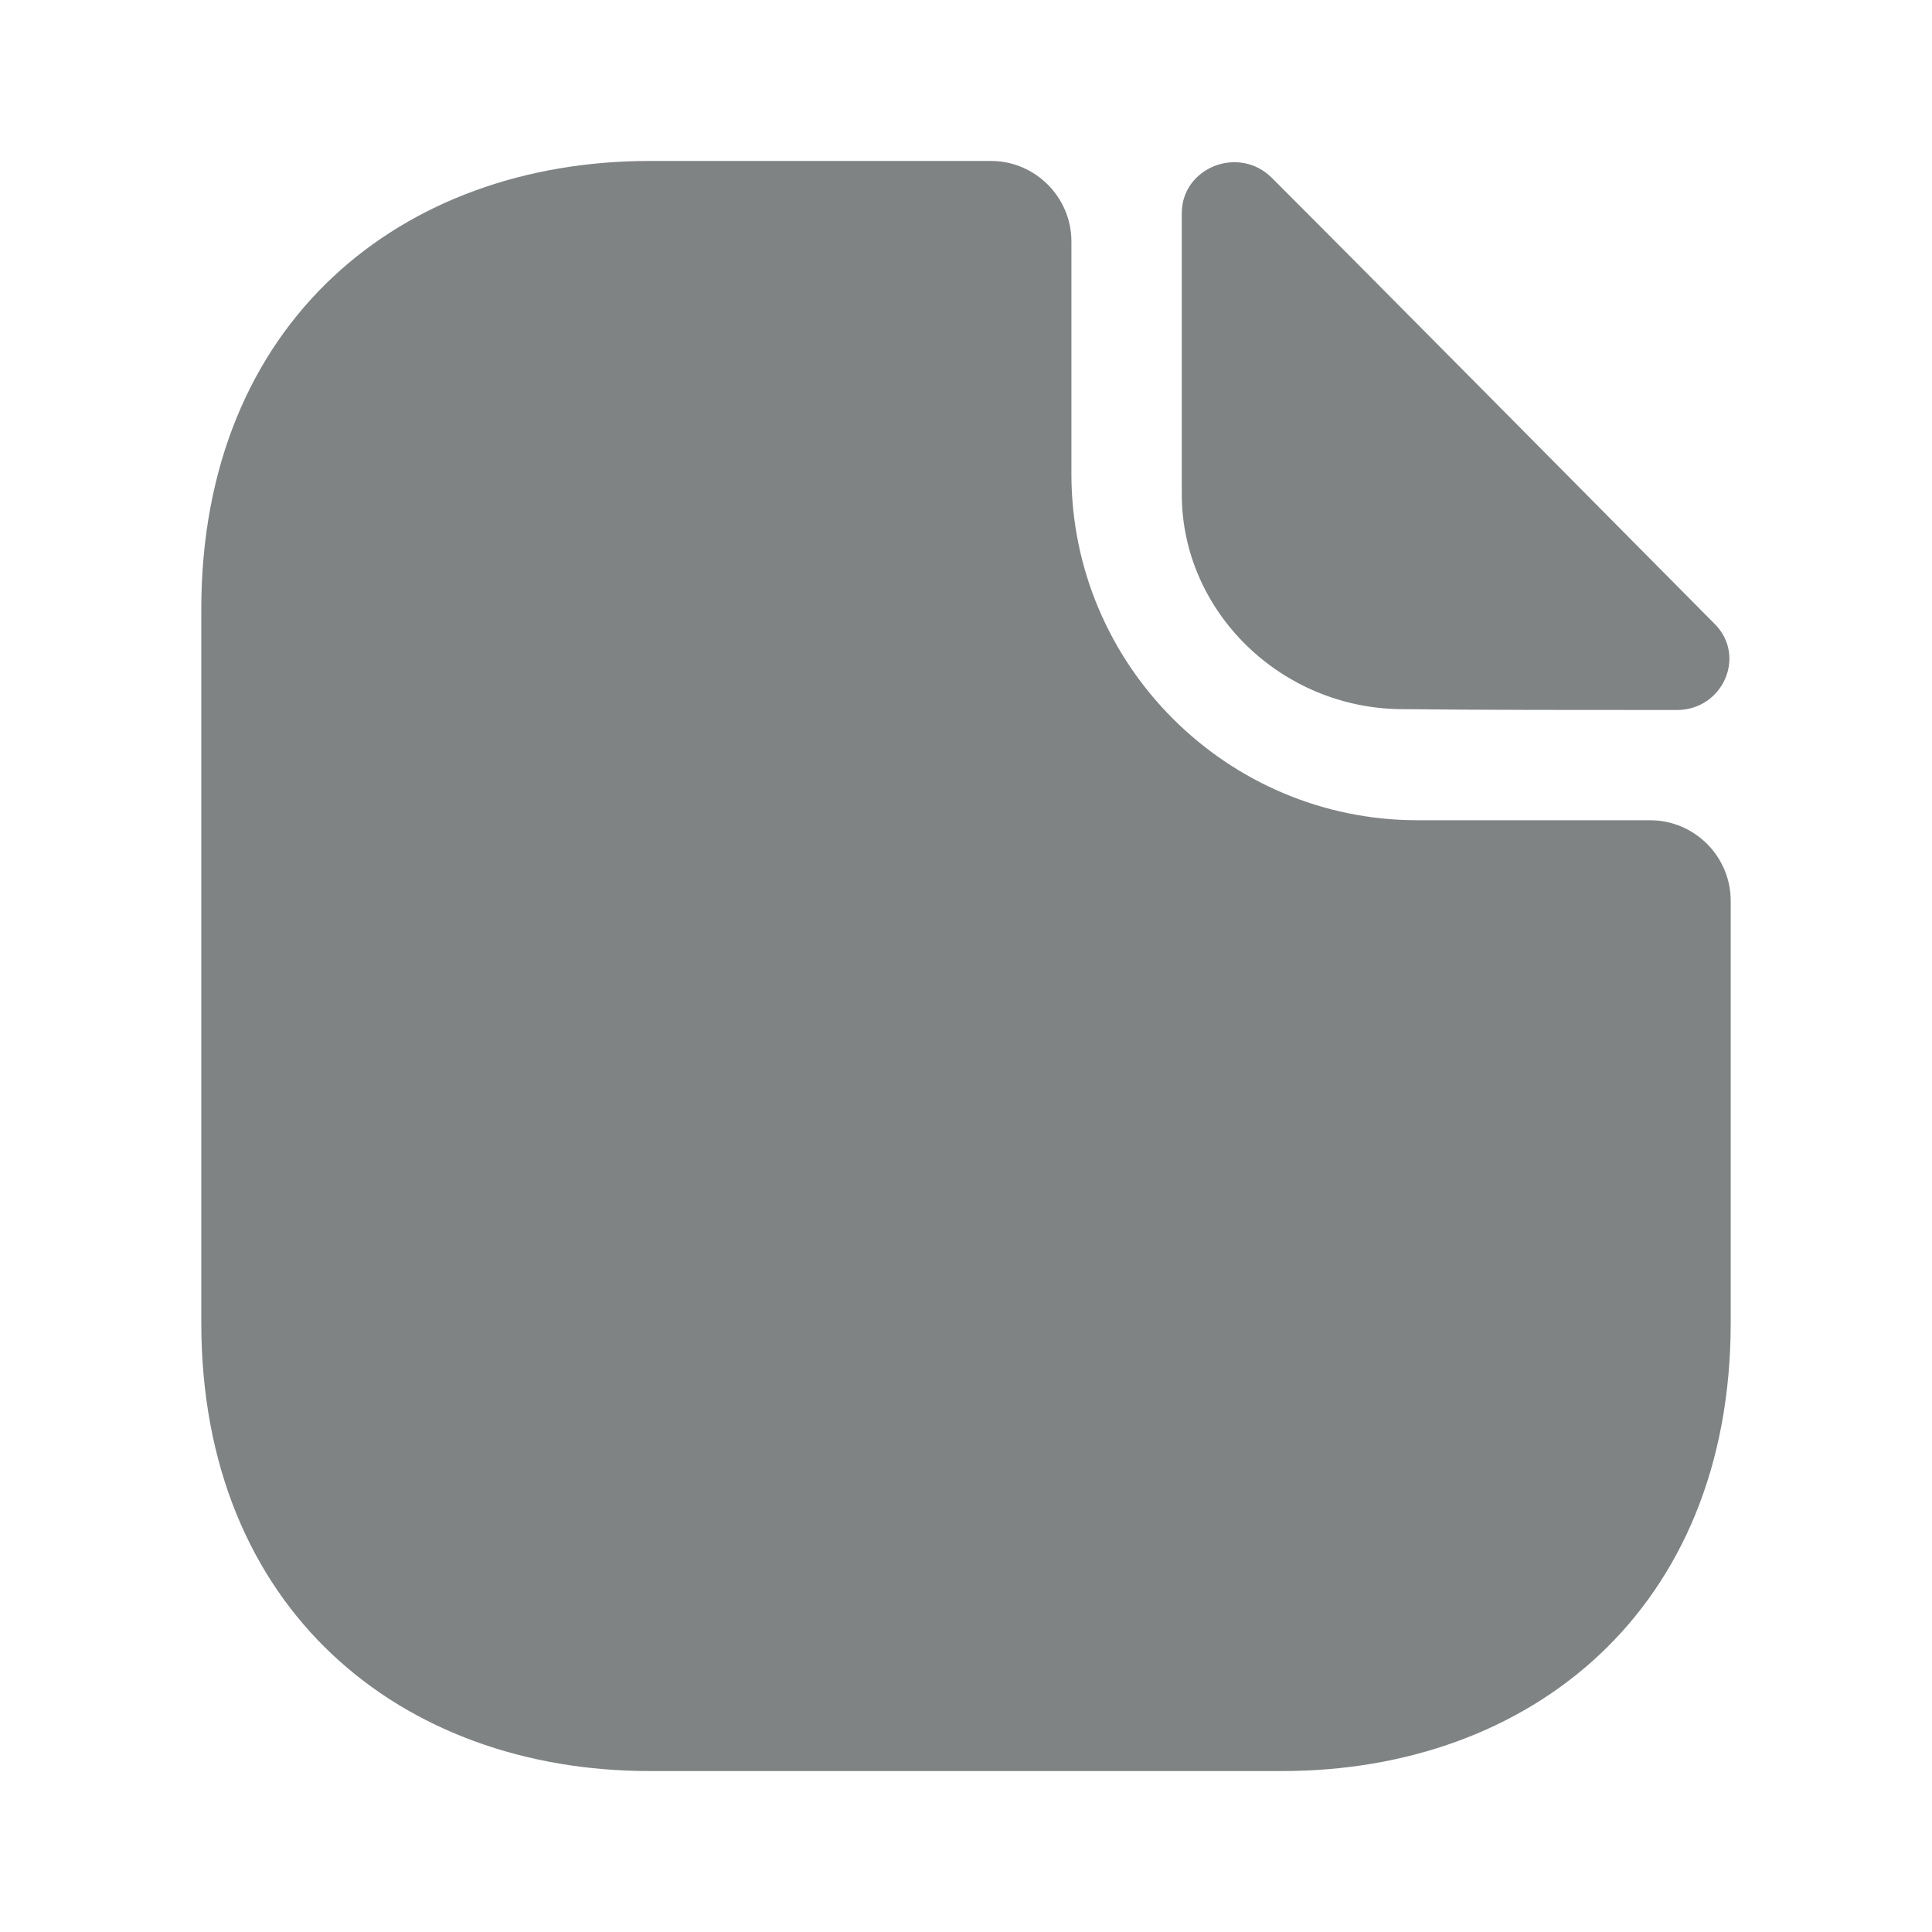
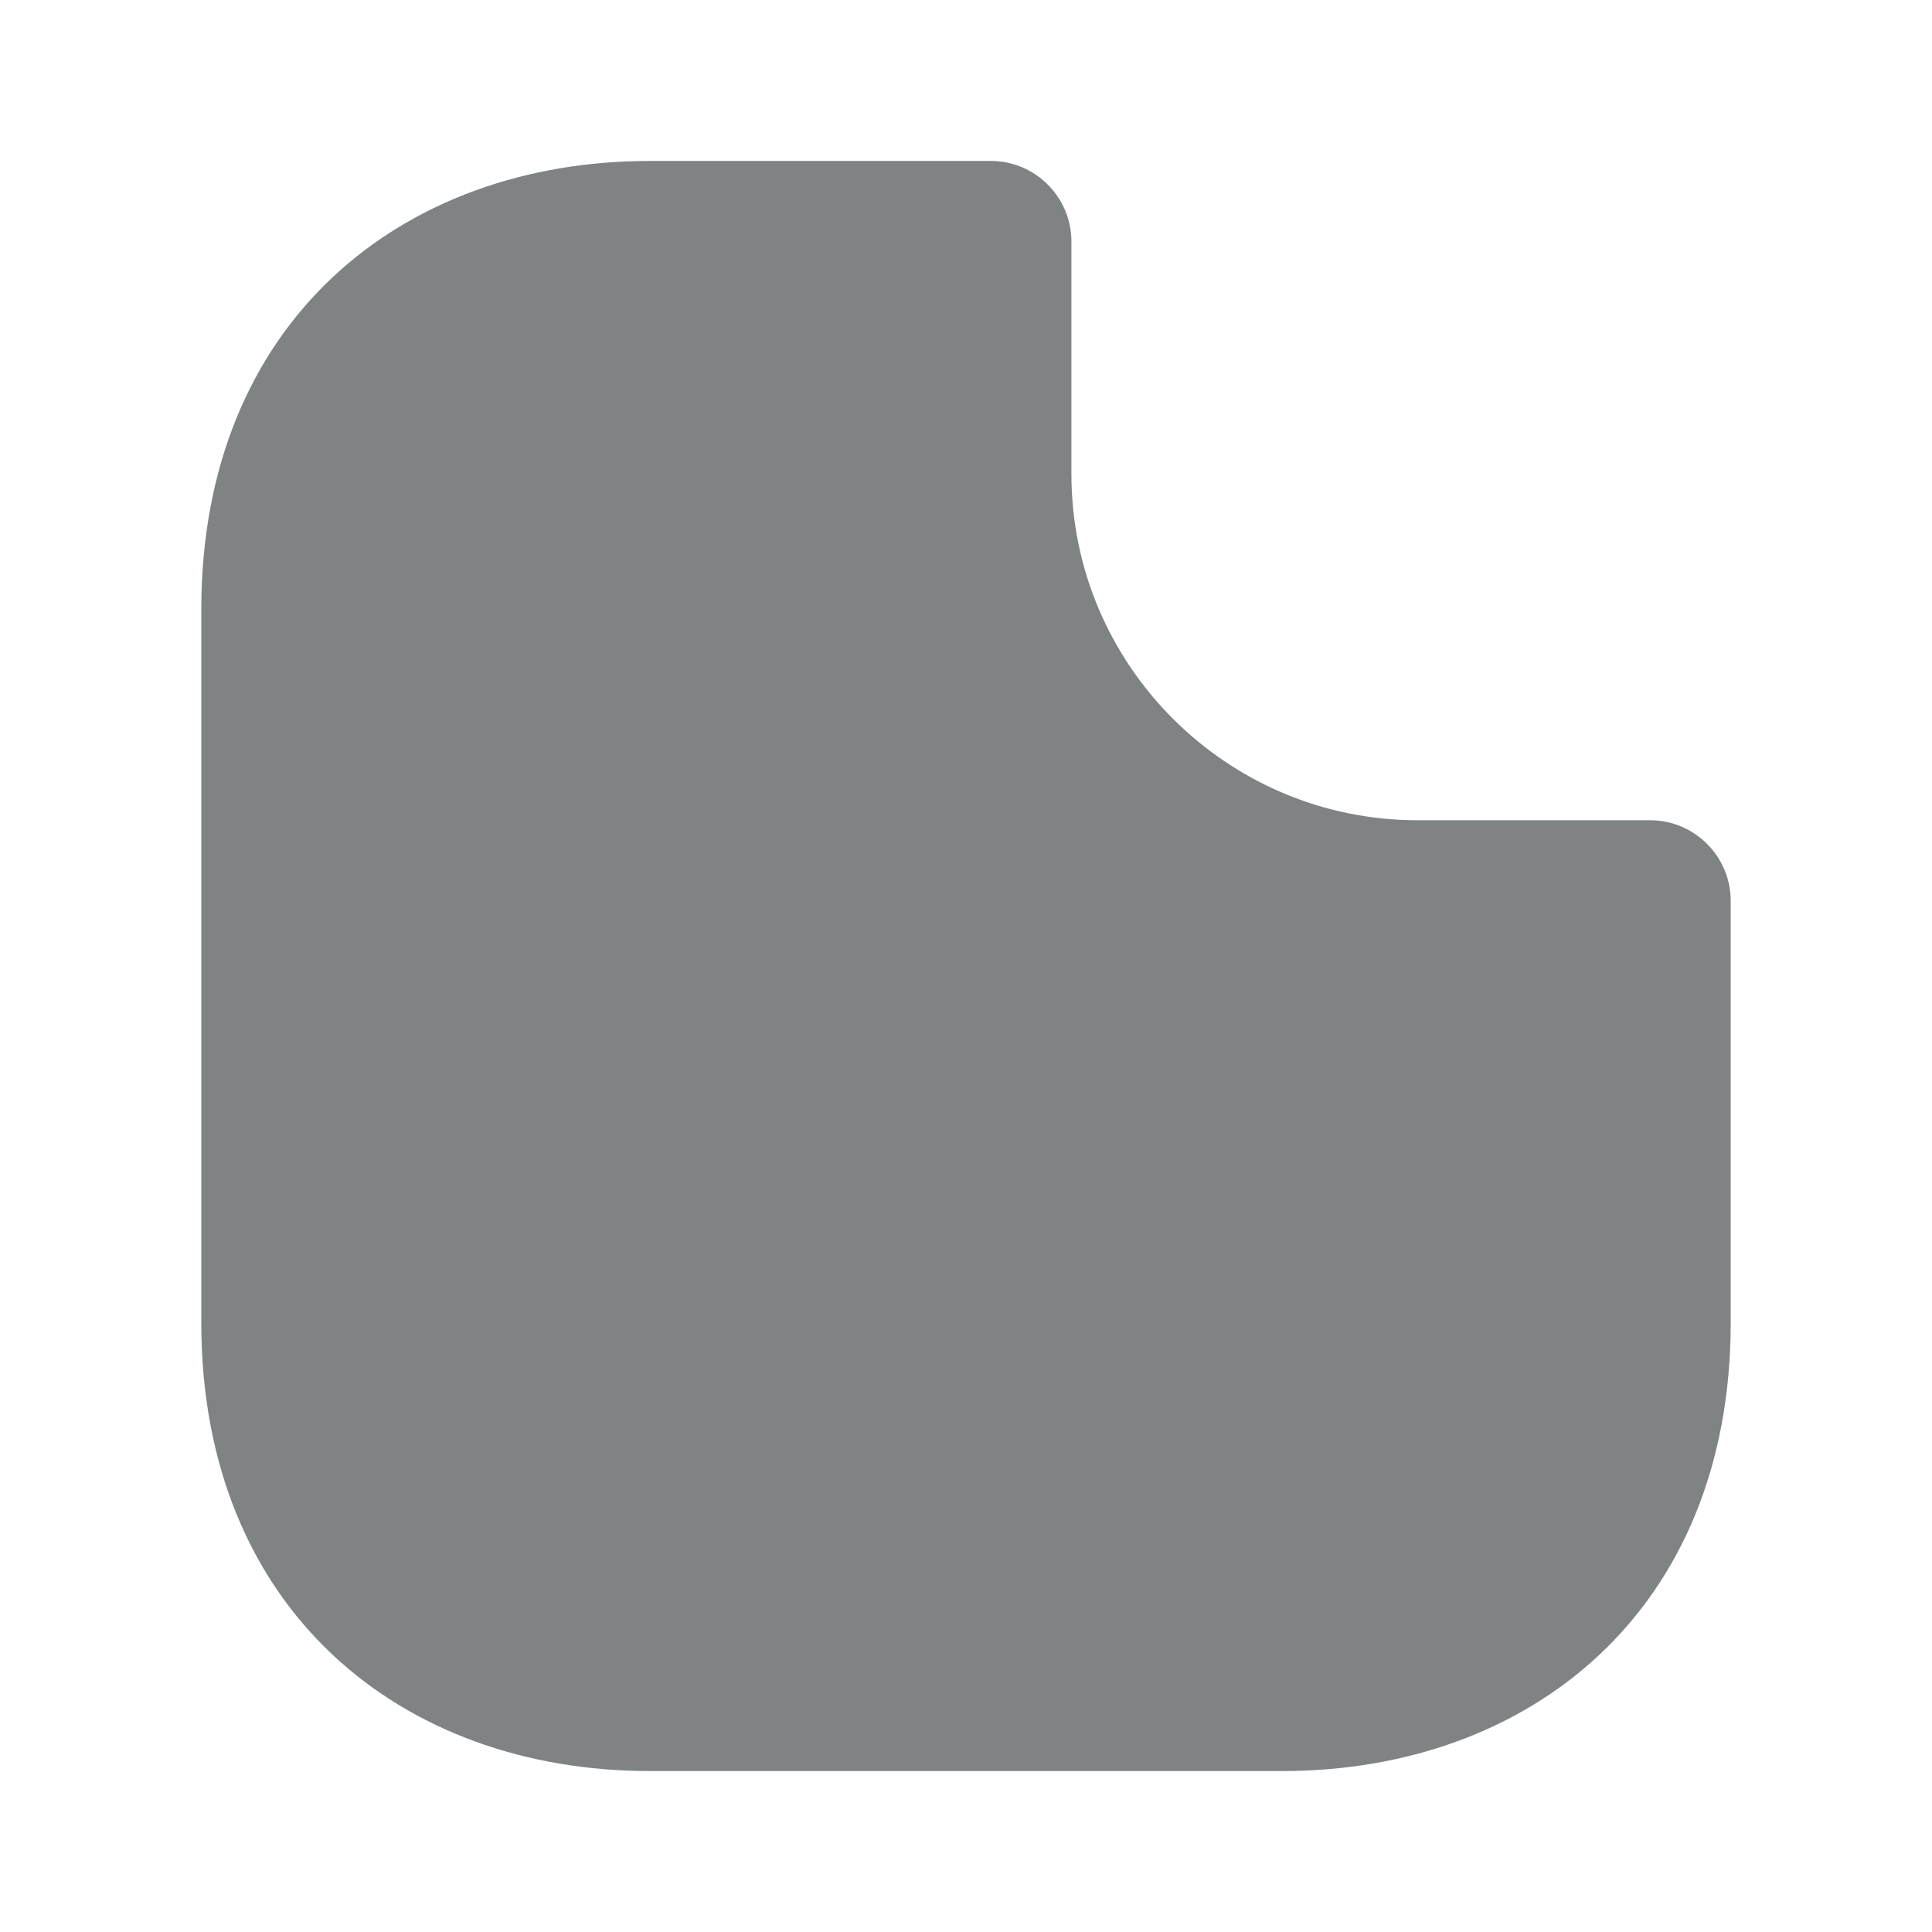
<svg xmlns="http://www.w3.org/2000/svg" width="16" height="16" viewBox="0 0 16 16" fill="none">
  <path d="M13.666 6.793H11.74C10.16 6.793 8.873 5.507 8.873 3.927V2C8.873 1.633 8.573 1.333 8.207 1.333H5.38C3.326 1.333 1.667 2.667 1.667 5.047V10.954C1.667 13.334 3.326 14.667 5.38 14.667H10.62C12.673 14.667 14.333 13.334 14.333 10.954V7.46C14.333 7.093 14.033 6.793 13.666 6.793Z" fill="#7F8384" />
-   <path d="M10.533 1.473C10.26 1.2 9.787 1.387 9.787 1.766V4.093C9.787 5.066 10.613 5.873 11.62 5.873C12.253 5.88 13.133 5.88 13.887 5.88C14.267 5.88 14.467 5.433 14.2 5.167C13.24 4.2 11.52 2.46 10.533 1.473Z" fill="#7F8384" />
</svg>